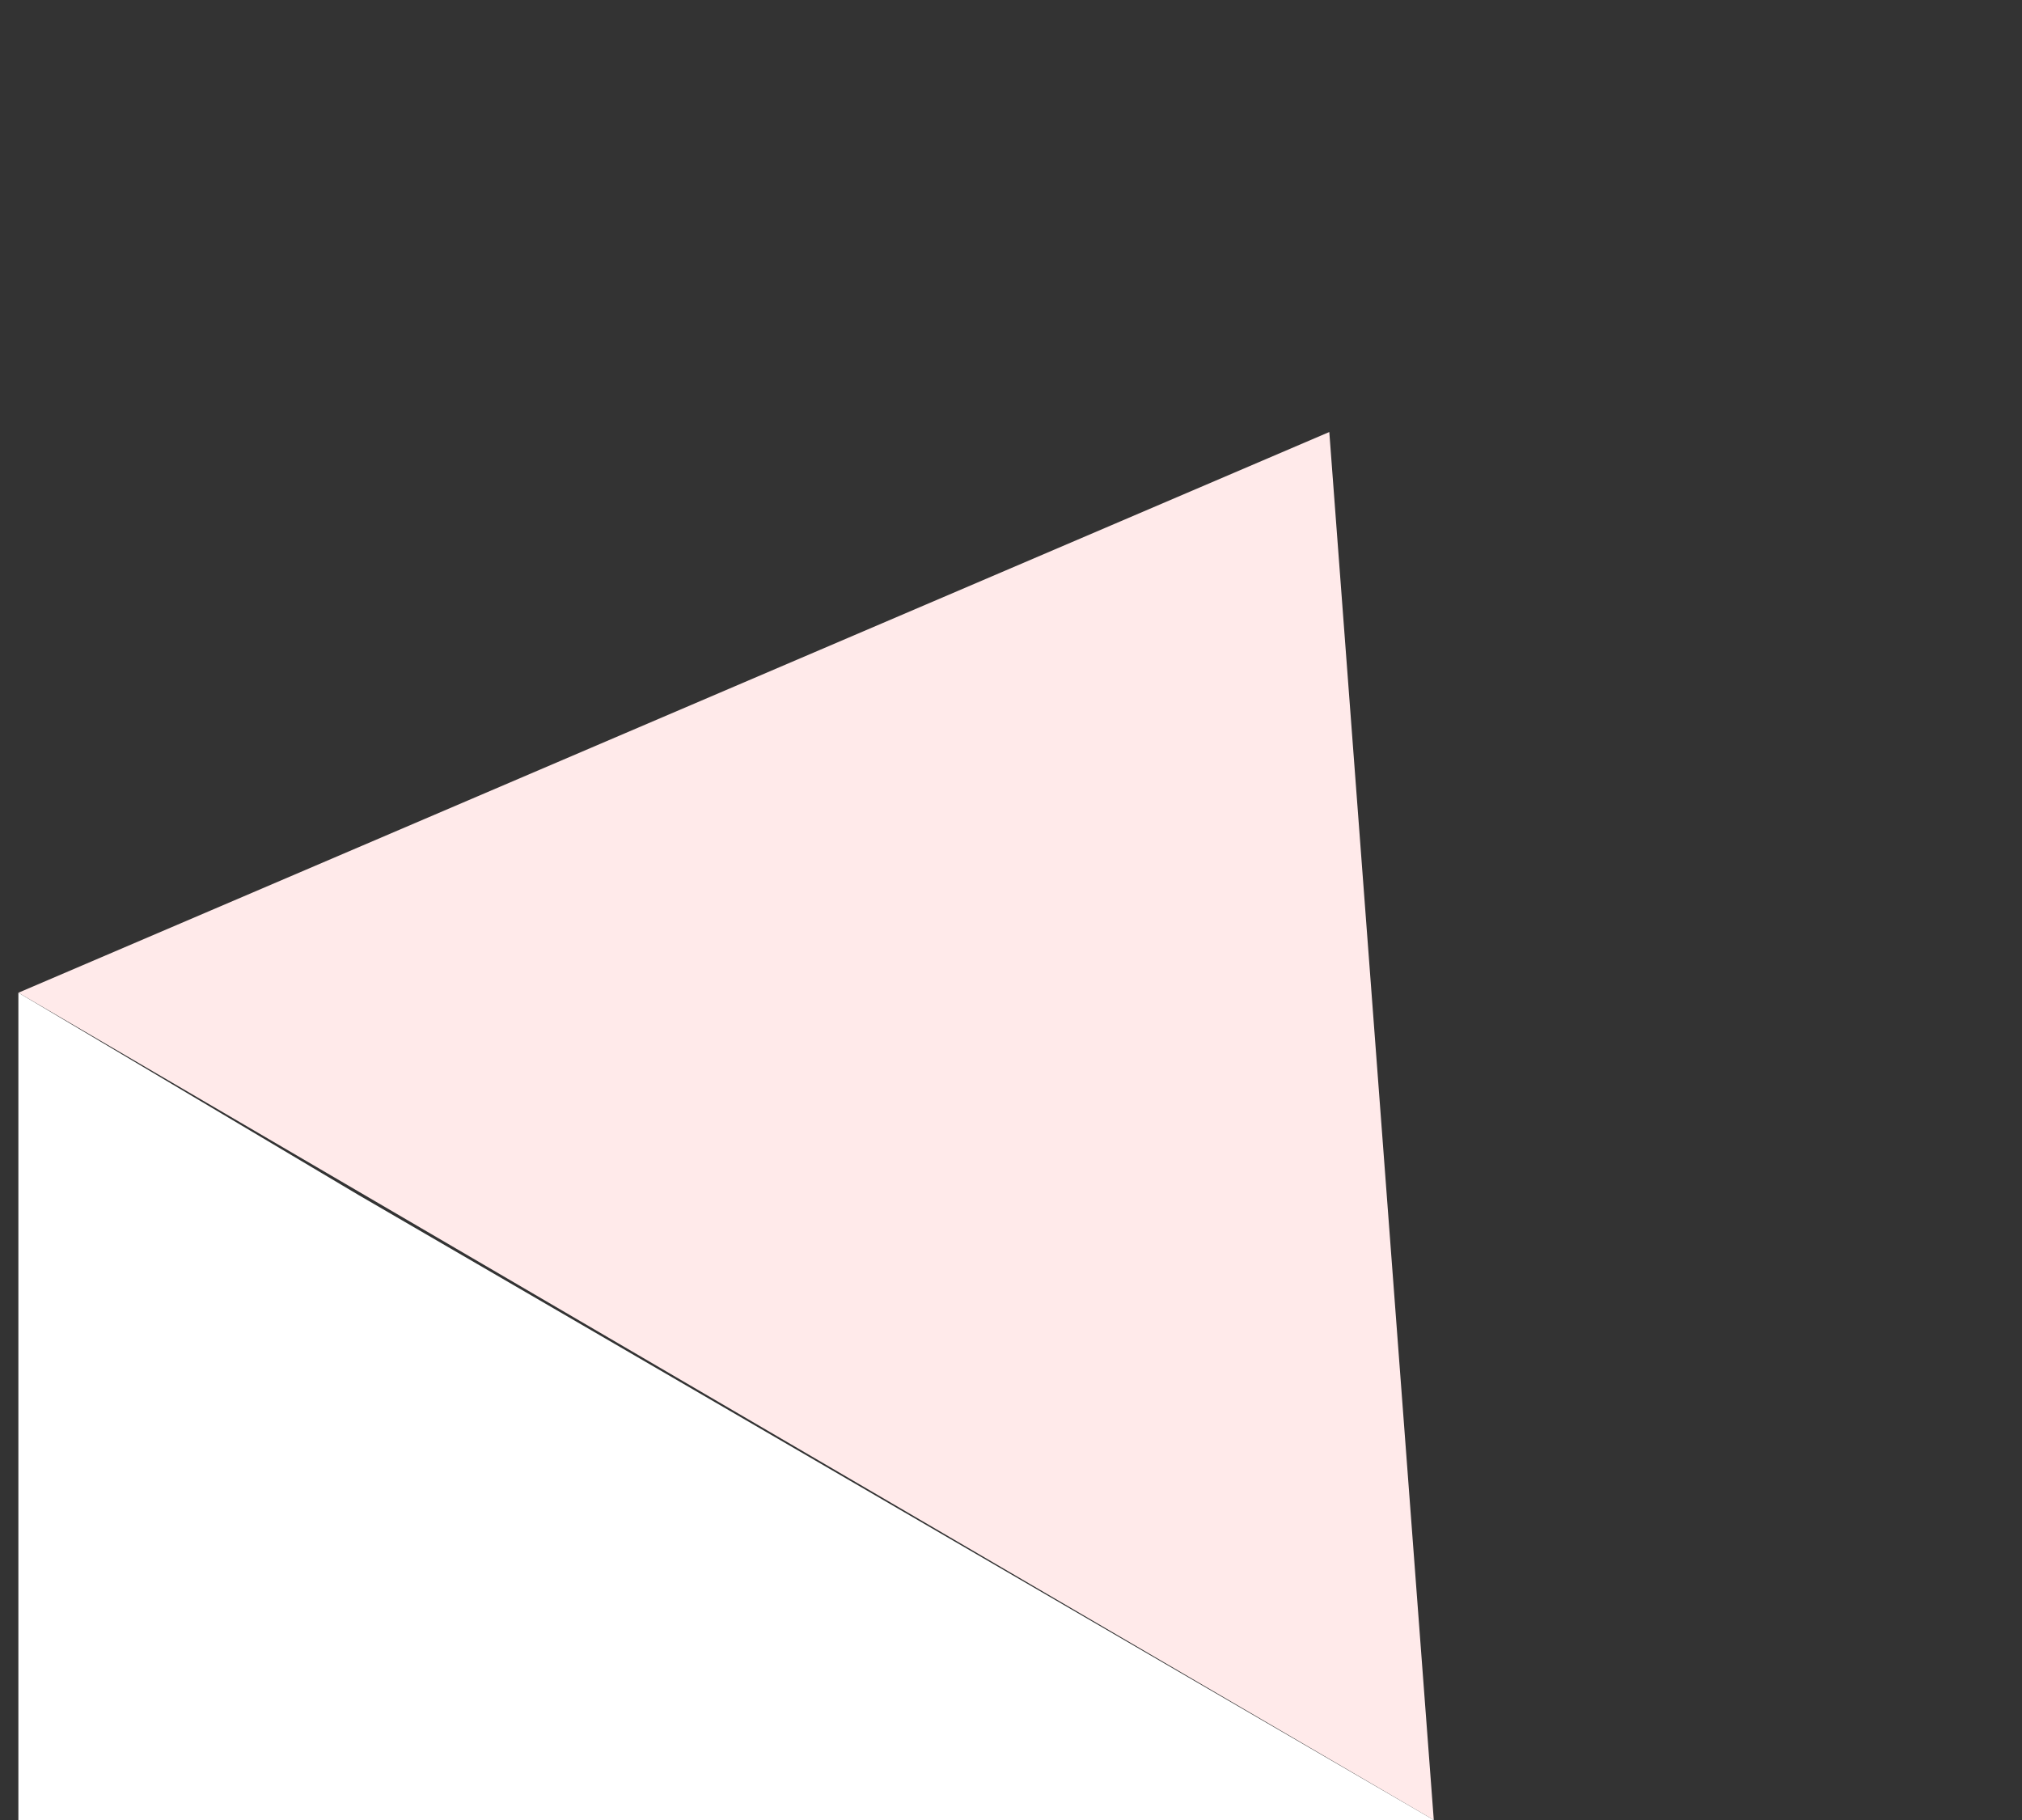
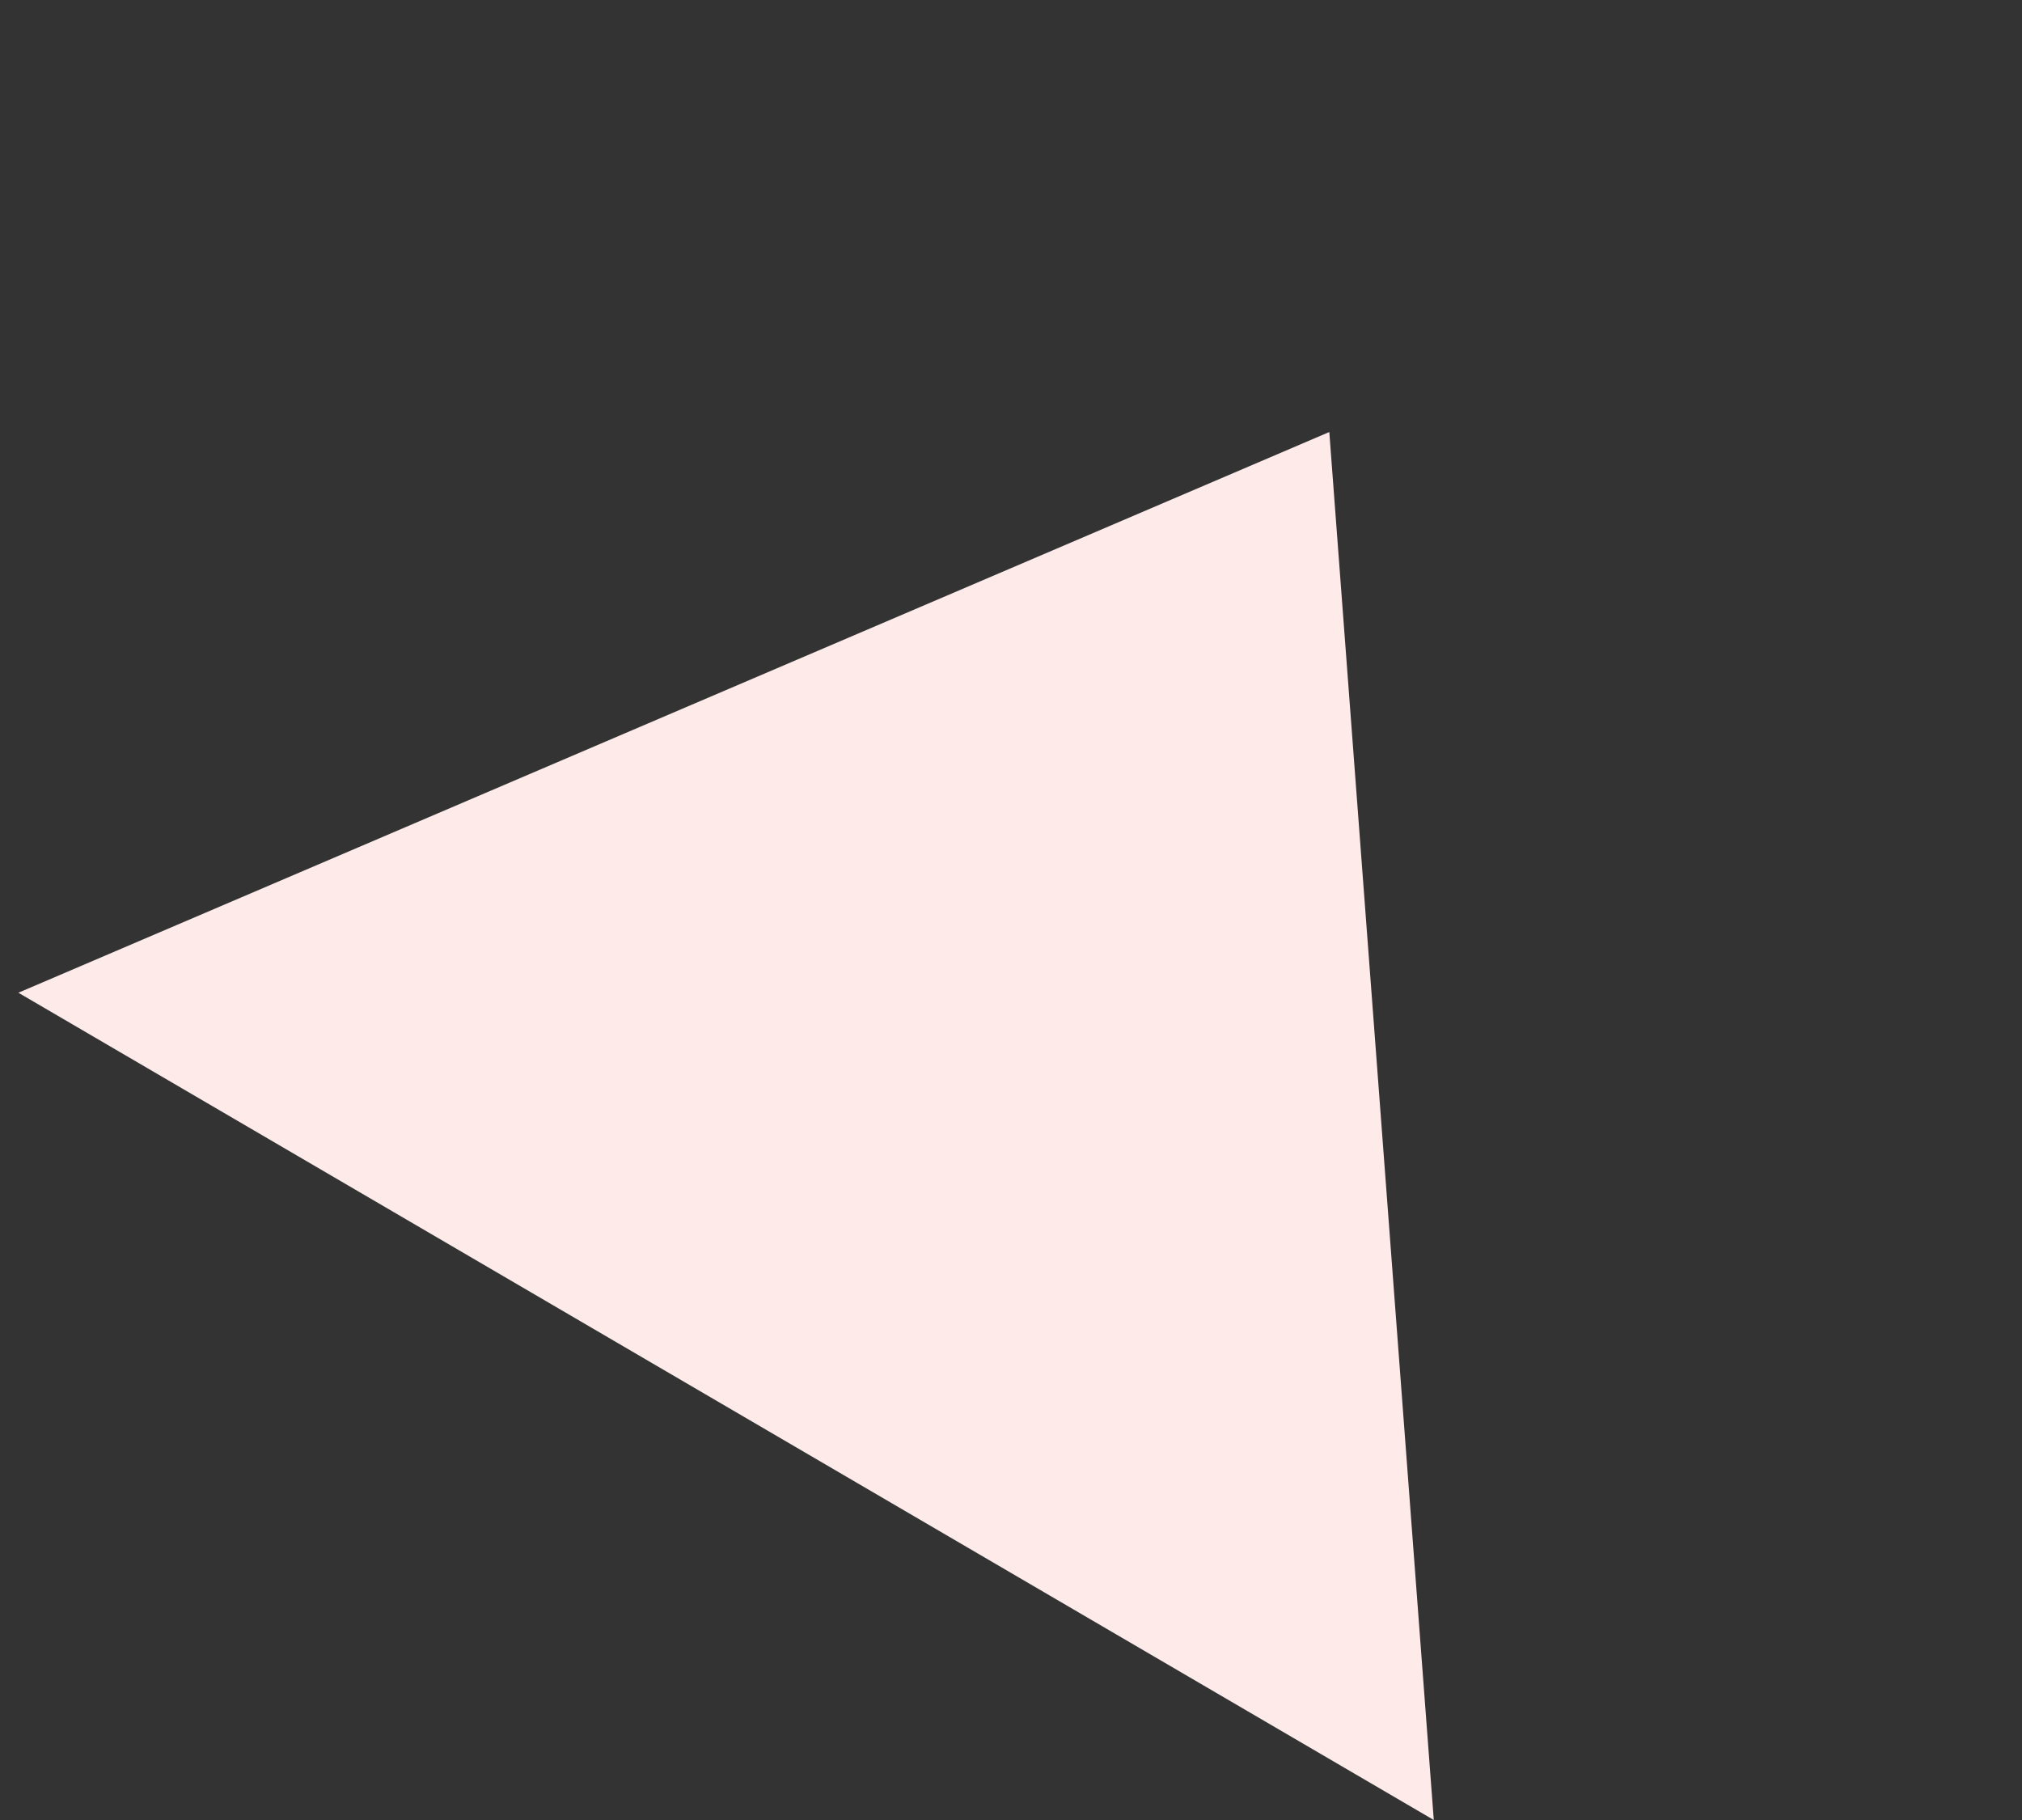
<svg xmlns="http://www.w3.org/2000/svg" width="110" height="99" viewBox="0 0 110 99" fill="none">
  <rect x="0" y="0" width="110" height="99" fill="#333333" stroke="none" />
  <path d="M72.316 23.5L78 99L1 54L72.316 23.5Z" fill="#FFEAEA" />
-   <path d="M1 54L19.5 65L78 99H1V54Z" fill="white" />
</svg>